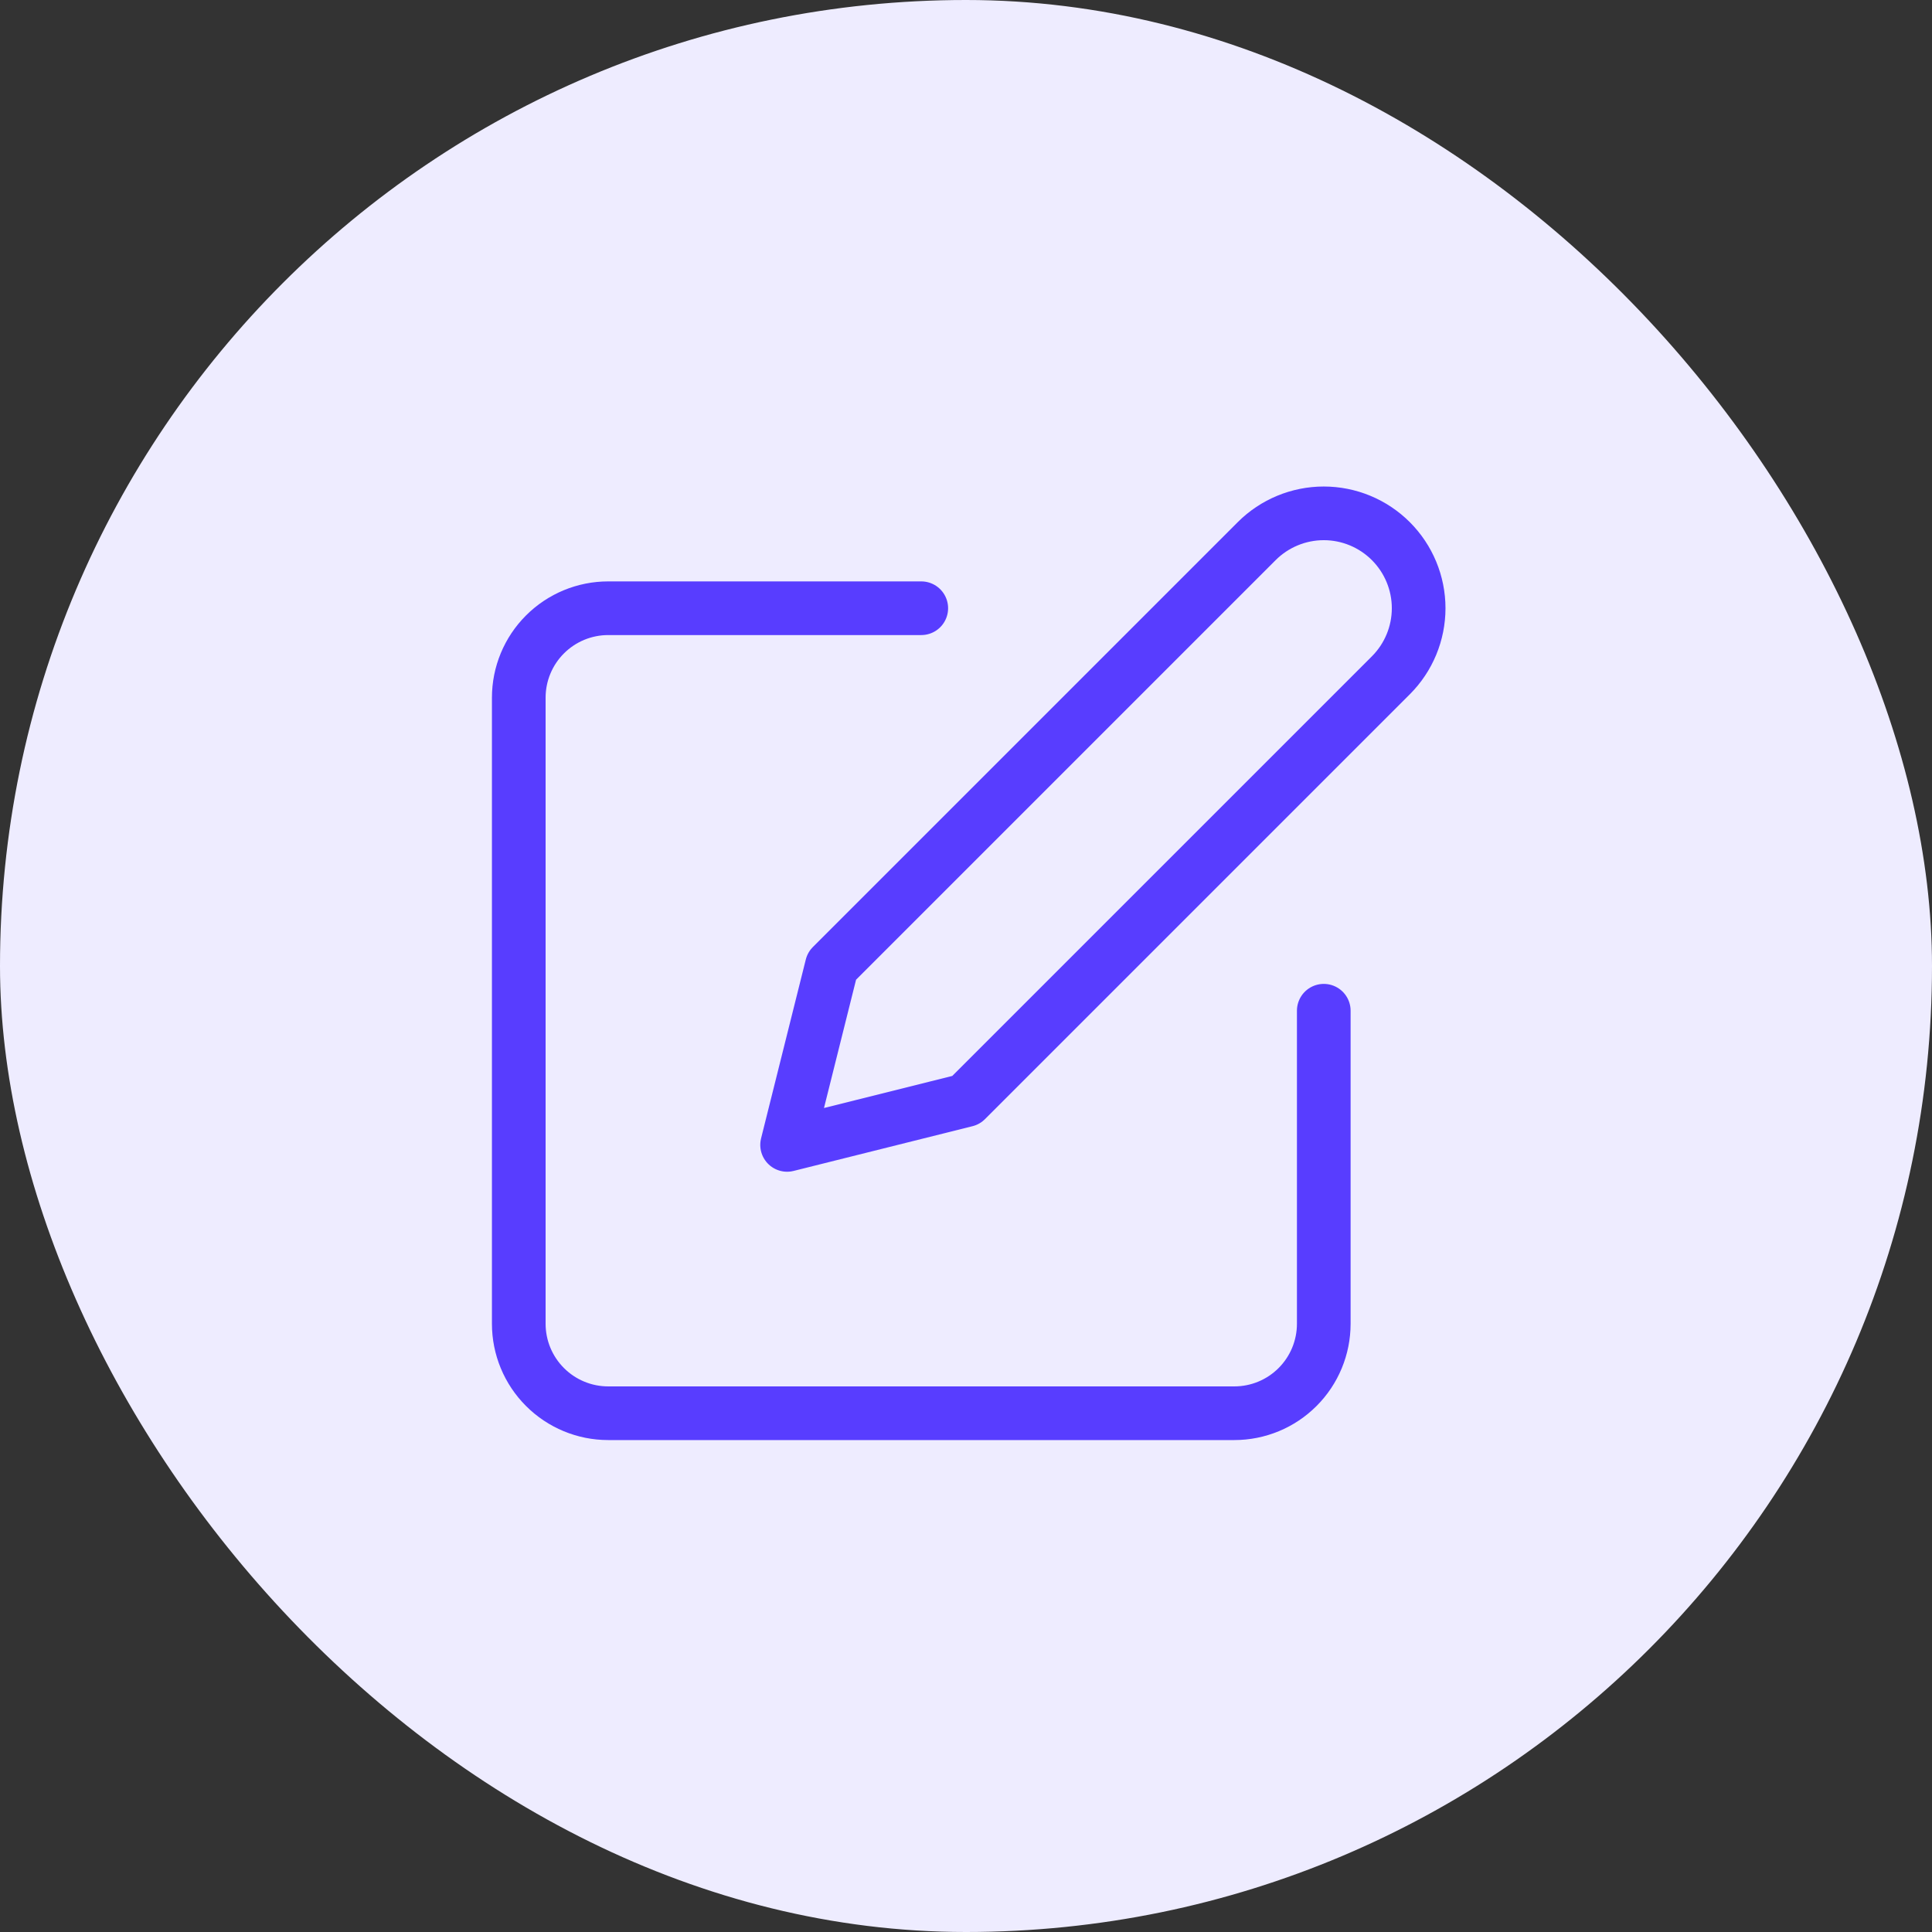
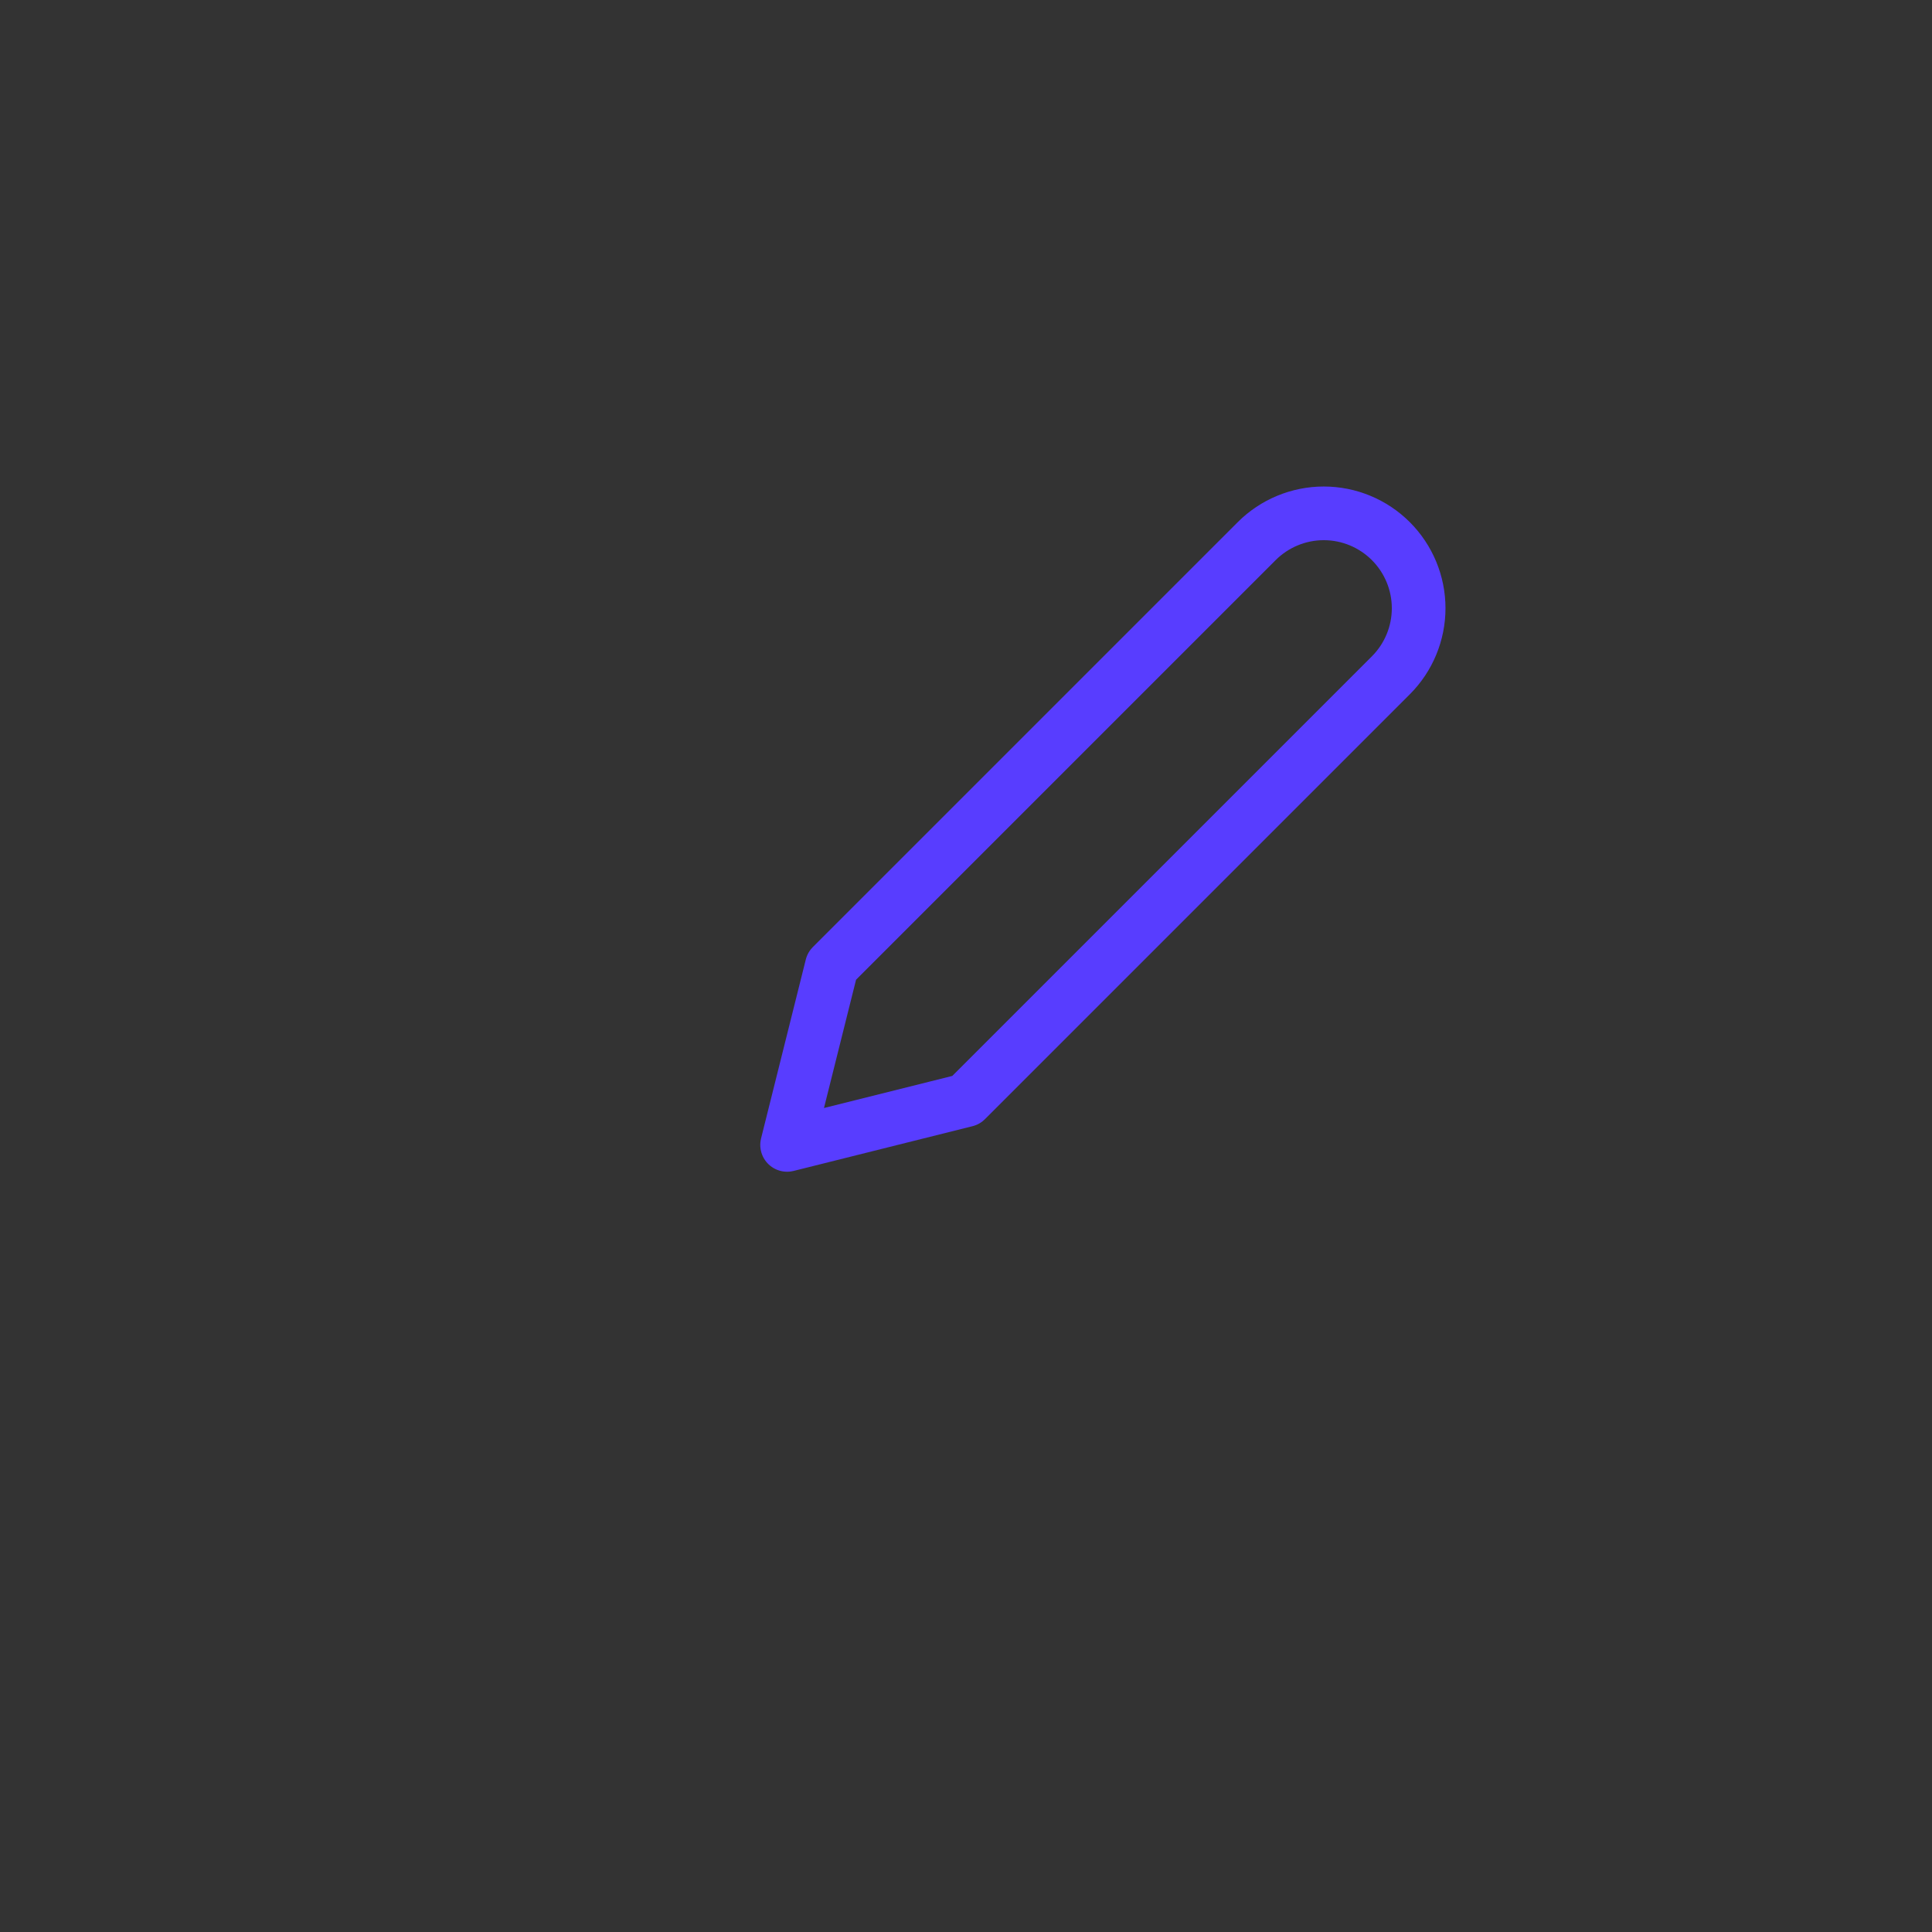
<svg xmlns="http://www.w3.org/2000/svg" width="72" height="72" viewBox="0 0 72 72" fill="none">
  <rect x="0" y="0" width="72" height="72" fill="#333333" stroke="none" />
-   <rect width="72" height="72" rx="36" fill="#EEECFF" />
-   <path d="M34.333 22.667H22.667C21.782 22.667 20.935 23.018 20.31 23.643C19.684 24.268 19.333 25.116 19.333 26V49.333C19.333 50.217 19.684 51.065 20.31 51.69C20.935 52.316 21.782 52.667 22.667 52.667H46C46.884 52.667 47.732 52.316 48.357 51.69C48.982 51.065 49.333 50.217 49.333 49.333V37.667" stroke="#583DFF" stroke-width="2" stroke-linecap="round" stroke-linejoin="round" />
  <path d="M46.833 20.167C47.496 19.504 48.396 19.131 49.333 19.131C50.271 19.131 51.17 19.504 51.833 20.167C52.496 20.83 52.869 21.729 52.869 22.667C52.869 23.604 52.496 24.504 51.833 25.167L36 41L29.333 42.667L31 36L46.833 20.167Z" stroke="#583DFF" stroke-width="2" stroke-linecap="round" stroke-linejoin="round" />
</svg>